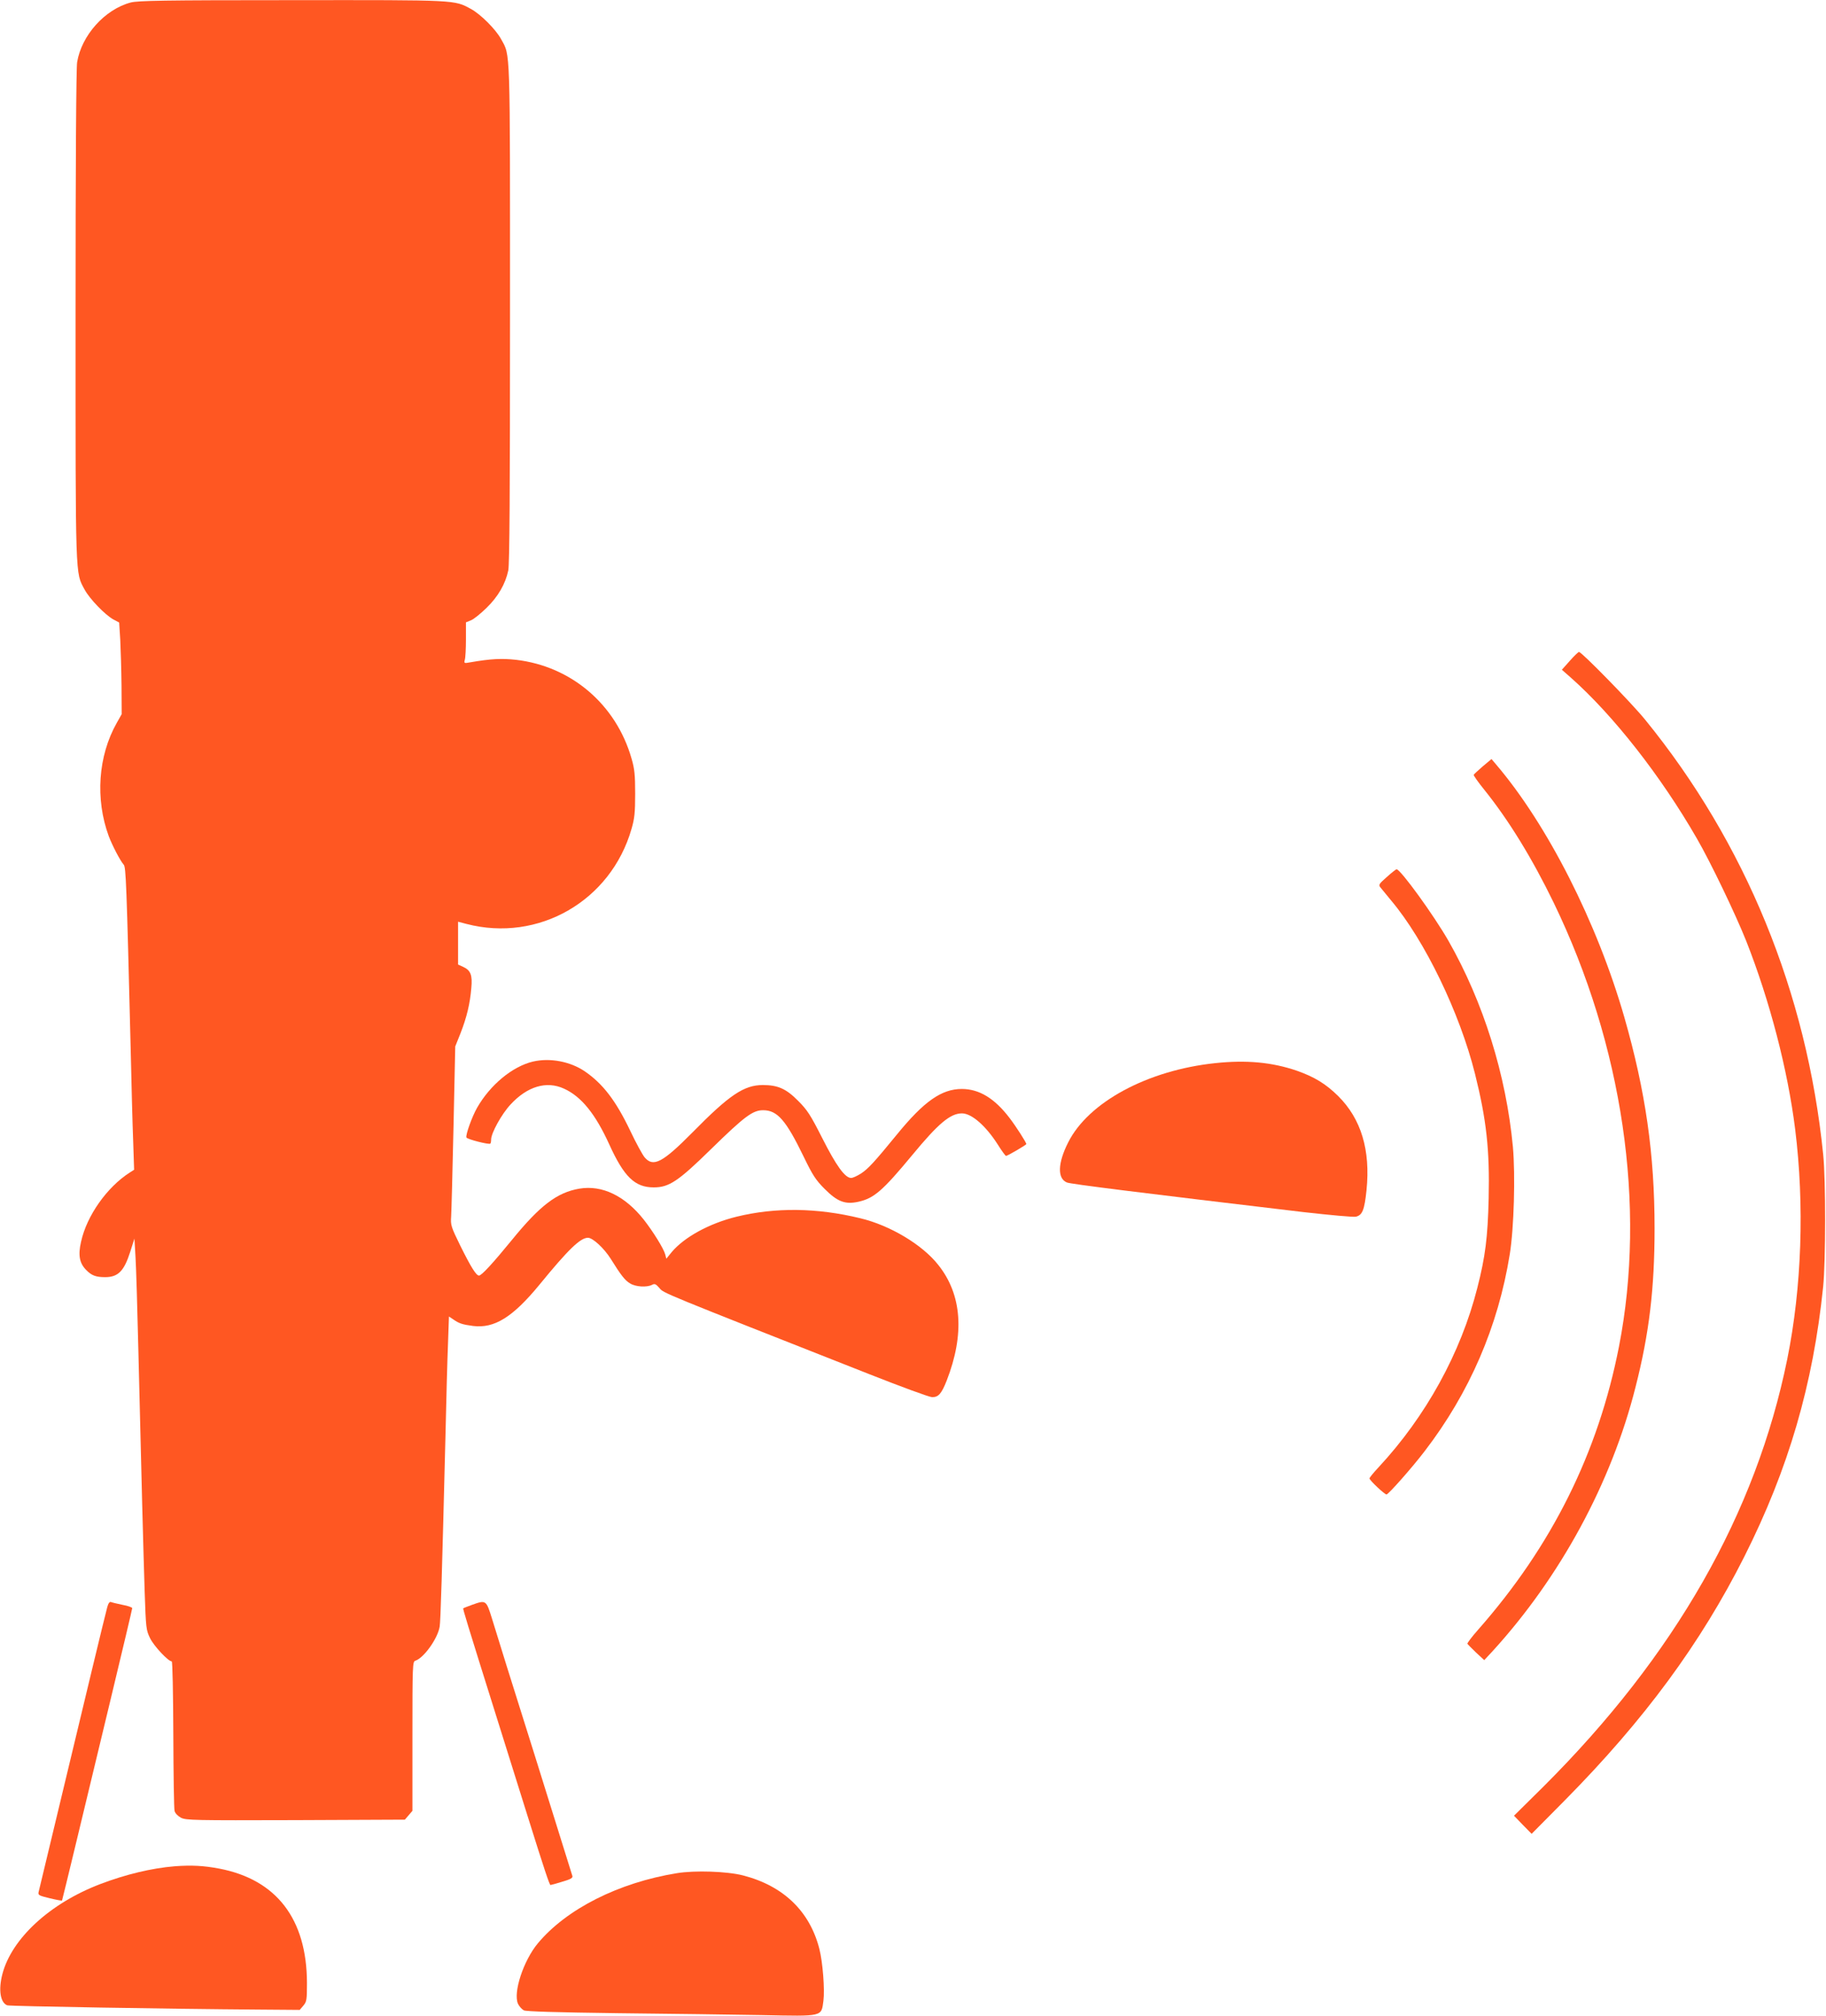
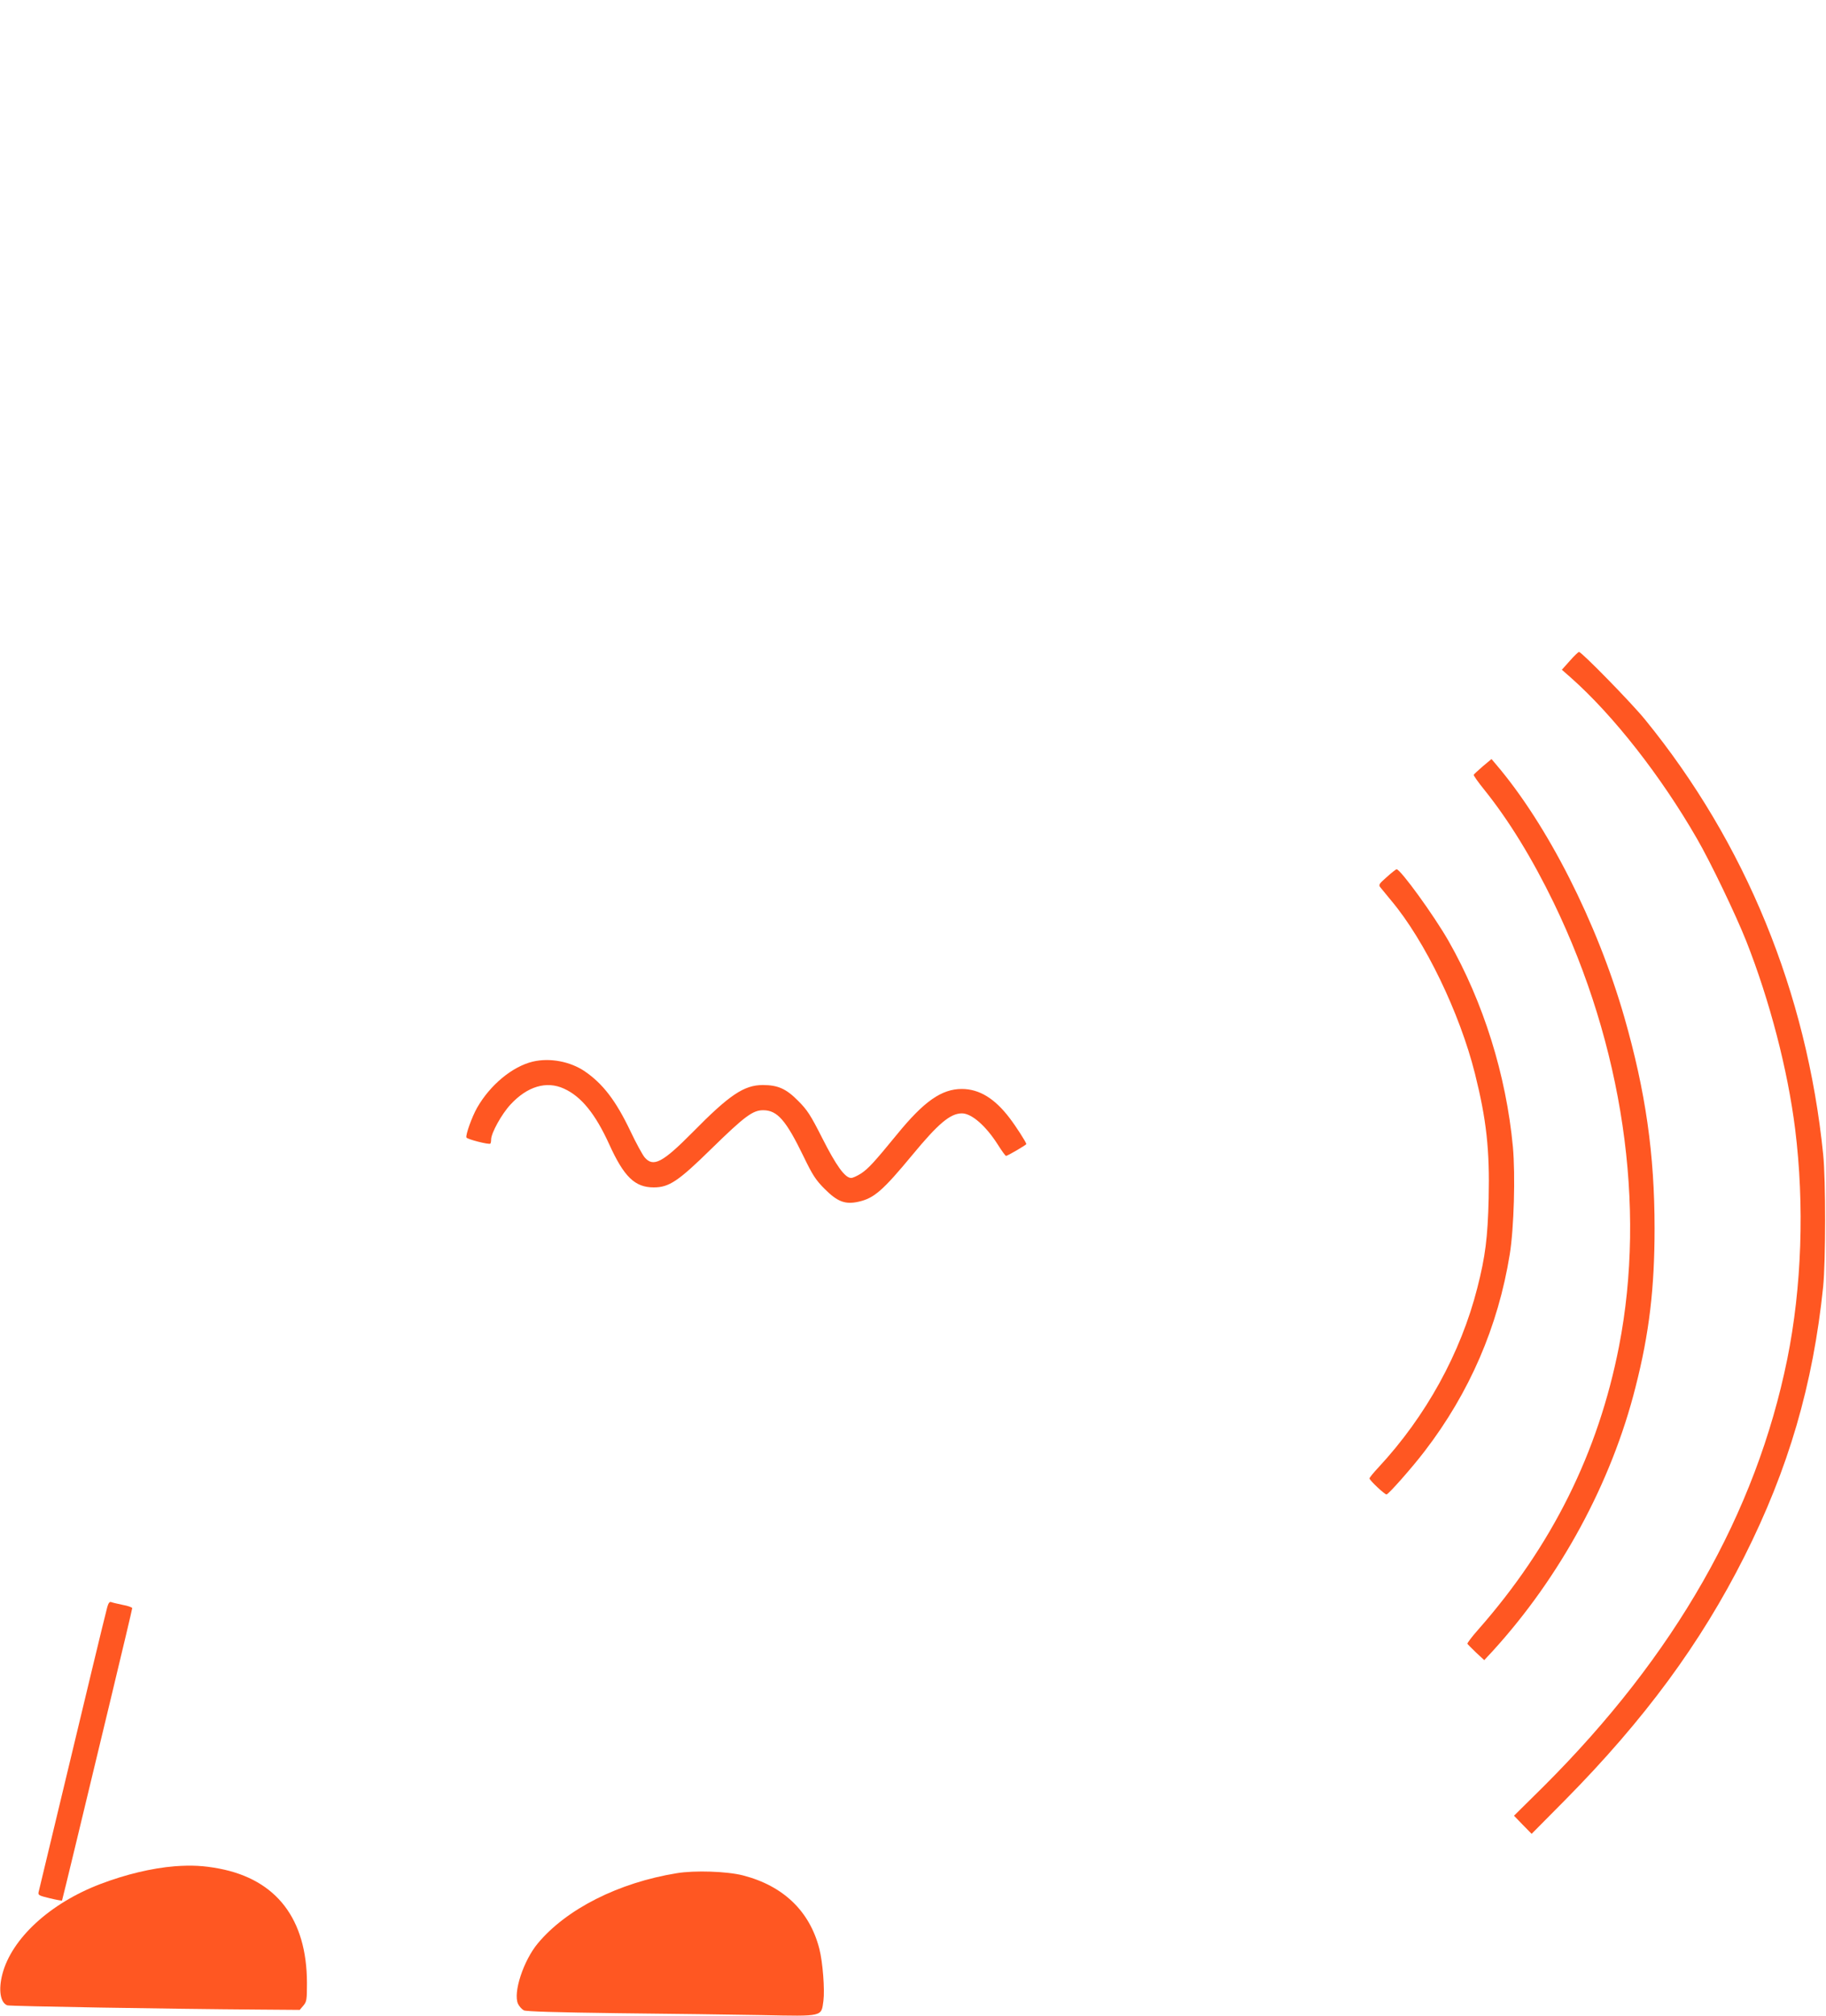
<svg xmlns="http://www.w3.org/2000/svg" version="1.0" width="1160pt" height="1280pt" viewBox="0 0 1160 1280" preserveAspectRatio="xMidYMid meet">
  <g transform="translate(0,1280) scale(0.1,-0.1)" fill="#ff5722" stroke="none">
-     <path d="M830 12784 c-165 -44 -312 -209 -340 -379 -6 -37 -10 -650 -10 -1610 0 -1690 -2 -1628 57 -1738 32 -60 132 -163 184 -191 l36 -19 7 -111 c3 -61 7 -192 8 -291 l1 -180 -31 -55 c-119 -210 -138 -484 -51 -720 22 -58 72 -155 95 -181 14 -16 18 -112 44 -1164 5 -225 12 -492 16 -591 l6 -182 -28 -18 c-144 -92 -273 -274 -309 -439 -20 -86 -10 -137 33 -180 34 -35 62 -45 120 -45 82 0 120 38 159 160 l27 85 7 -120 c4 -66 12 -331 18 -590 19 -799 32 -1280 40 -1532 8 -234 9 -244 35 -297 25 -50 115 -146 137 -146 5 0 9 -199 10 -462 1 -255 4 -474 8 -488 4 -15 21 -32 41 -43 33 -16 83 -17 728 -15 l694 3 24 28 24 28 0 474 c0 448 1 474 18 479 54 17 142 140 155 216 6 34 15 334 37 1215 5 226 12 488 16 582 l6 173 27 -18 c37 -26 58 -33 126 -42 135 -17 252 55 422 262 184 225 260 298 308 298 31 0 103 -67 145 -134 65 -104 90 -137 123 -156 35 -22 106 -26 139 -9 17 9 24 6 47 -20 27 -33 1 -22 1333 -547 203 -80 382 -146 399 -146 40 -1 60 21 93 105 115 295 97 546 -53 734 -101 129 -307 252 -496 297 -275 67 -539 70 -785 10 -175 -43 -333 -130 -413 -225 l-34 -42 -7 27 c-9 36 -78 147 -137 222 -120 151 -264 220 -408 196 -142 -24 -250 -106 -430 -327 -120 -147 -192 -225 -208 -225 -18 0 -51 53 -119 190 -59 120 -62 131 -58 186 2 33 9 289 15 569 l11 510 34 85 c39 100 60 187 68 285 8 83 -4 113 -51 135 l-33 15 0 136 0 136 53 -14 c457 -119 918 146 1049 604 19 65 23 103 23 223 0 120 -4 158 -23 223 -98 343 -382 586 -733 627 -92 10 -159 7 -293 -16 -38 -7 -39 -6 -33 17 4 13 7 72 7 130 l0 107 32 13 c18 7 62 43 99 79 73 71 120 152 138 238 8 38 11 500 11 1630 0 1723 3 1634 -57 1744 -34 62 -129 157 -191 191 -108 58 -79 57 -1137 56 -821 0 -978 -3 -1025 -15z" />
    <path d="M9972 8603 l-50 -56 57 -50 c271 -240 573 -626 801 -1022 88 -152 246 -482 313 -650 150 -380 264 -819 311 -1195 60 -482 42 -1006 -50 -1460 -199 -980 -713 -1881 -1547 -2713 l-189 -187 56 -58 56 -57 213 215 c504 510 861 995 1138 1545 281 558 437 1093 501 1715 16 161 17 676 0 840 -104 1026 -493 1977 -1131 2760 -86 106 -403 430 -420 430 -5 0 -32 -26 -59 -57z" />
    <path d="M9420 7934 c-30 -26 -56 -50 -58 -54 -2 -4 29 -48 68 -96 155 -193 303 -434 440 -716 439 -907 589 -1926 415 -2818 -132 -675 -426 -1267 -896 -1800 -39 -44 -69 -84 -67 -88 2 -4 27 -29 55 -56 l52 -48 53 57 c430 471 755 1069 908 1677 87 340 121 628 121 1007 0 473 -57 869 -192 1341 -173 602 -489 1224 -816 1607 l-28 33 -55 -46z" />
    <path d="M8810 7231 c-51 -45 -54 -50 -40 -67 8 -10 39 -48 69 -84 213 -254 434 -711 531 -1098 73 -292 94 -483 87 -792 -6 -248 -21 -369 -72 -568 -105 -414 -327 -816 -627 -1139 -32 -34 -58 -66 -58 -71 0 -12 96 -102 108 -102 12 0 165 173 244 277 283 369 465 789 539 1248 27 167 36 503 20 682 -43 457 -187 918 -409 1308 -94 164 -305 455 -330 455 -4 0 -32 -22 -62 -49z" />
    <path d="M3386 6059 c-131 -31 -272 -148 -355 -293 -32 -56 -74 -172 -68 -189 3 -11 143 -47 152 -39 3 3 5 15 5 26 0 41 67 162 123 222 107 116 229 152 340 101 110 -50 199 -160 287 -353 94 -207 163 -274 283 -274 97 0 155 38 366 245 212 207 263 245 329 245 90 0 145 -63 257 -294 57 -118 77 -149 134 -206 81 -81 130 -100 215 -81 98 22 153 69 341 296 166 201 242 265 316 265 61 0 151 -78 227 -197 25 -40 49 -73 53 -73 10 0 129 70 129 75 0 10 -66 113 -106 165 -95 125 -193 185 -304 185 -128 0 -240 -78 -412 -289 -145 -177 -181 -216 -227 -247 -25 -16 -53 -29 -64 -29 -39 0 -95 78 -183 252 -76 150 -96 180 -154 238 -76 77 -129 100 -224 100 -119 0 -212 -62 -446 -300 -191 -193 -250 -224 -305 -159 -14 17 -55 92 -90 166 -93 195 -175 301 -290 380 -93 63 -222 87 -329 62z" />
-     <path d="M7720 6049 c-430 -45 -806 -248 -934 -503 -67 -132 -70 -230 -8 -255 24 -10 458 -64 1503 -188 169 -19 319 -33 333 -29 41 10 54 43 67 168 26 255 -34 453 -180 598 -79 78 -152 122 -263 161 -158 54 -321 69 -518 48z" />
    <path d="M681 2593 c-6 -21 -49 -198 -96 -393 -116 -485 -334 -1390 -340 -1416 -4 -18 4 -22 71 -38 41 -10 76 -16 78 -15 1 2 39 157 84 344 45 187 145 602 222 922 77 320 140 586 140 591 0 5 -27 15 -61 21 -34 7 -67 15 -74 18 -9 3 -17 -8 -24 -34z" />
-     <path d="M3001 2610 c-30 -11 -56 -21 -58 -23 -3 -4 13 -58 223 -727 58 -184 141 -450 185 -590 108 -345 140 -440 146 -440 3 0 37 9 75 21 55 16 68 24 64 37 -3 9 -111 357 -241 772 -131 415 -252 802 -269 860 -37 119 -38 121 -125 90z" />
    <path d="M1109 949 c-145 -12 -309 -51 -472 -113 -320 -122 -563 -346 -622 -572 -26 -100 -13 -181 31 -198 15 -6 1031 -23 1598 -27 l260 -2 23 27 c21 25 23 36 23 144 -1 406 -193 656 -556 726 -100 19 -176 23 -285 15z" />
    <path d="M4299 905 c-369 -60 -700 -227 -882 -445 -92 -110 -159 -315 -126 -385 8 -16 24 -34 37 -41 15 -7 204 -13 600 -18 317 -3 728 -9 912 -12 393 -8 377 -11 391 91 9 70 -4 245 -26 330 -61 239 -229 400 -485 466 -101 26 -306 33 -421 14z" />
  </g>
</svg>